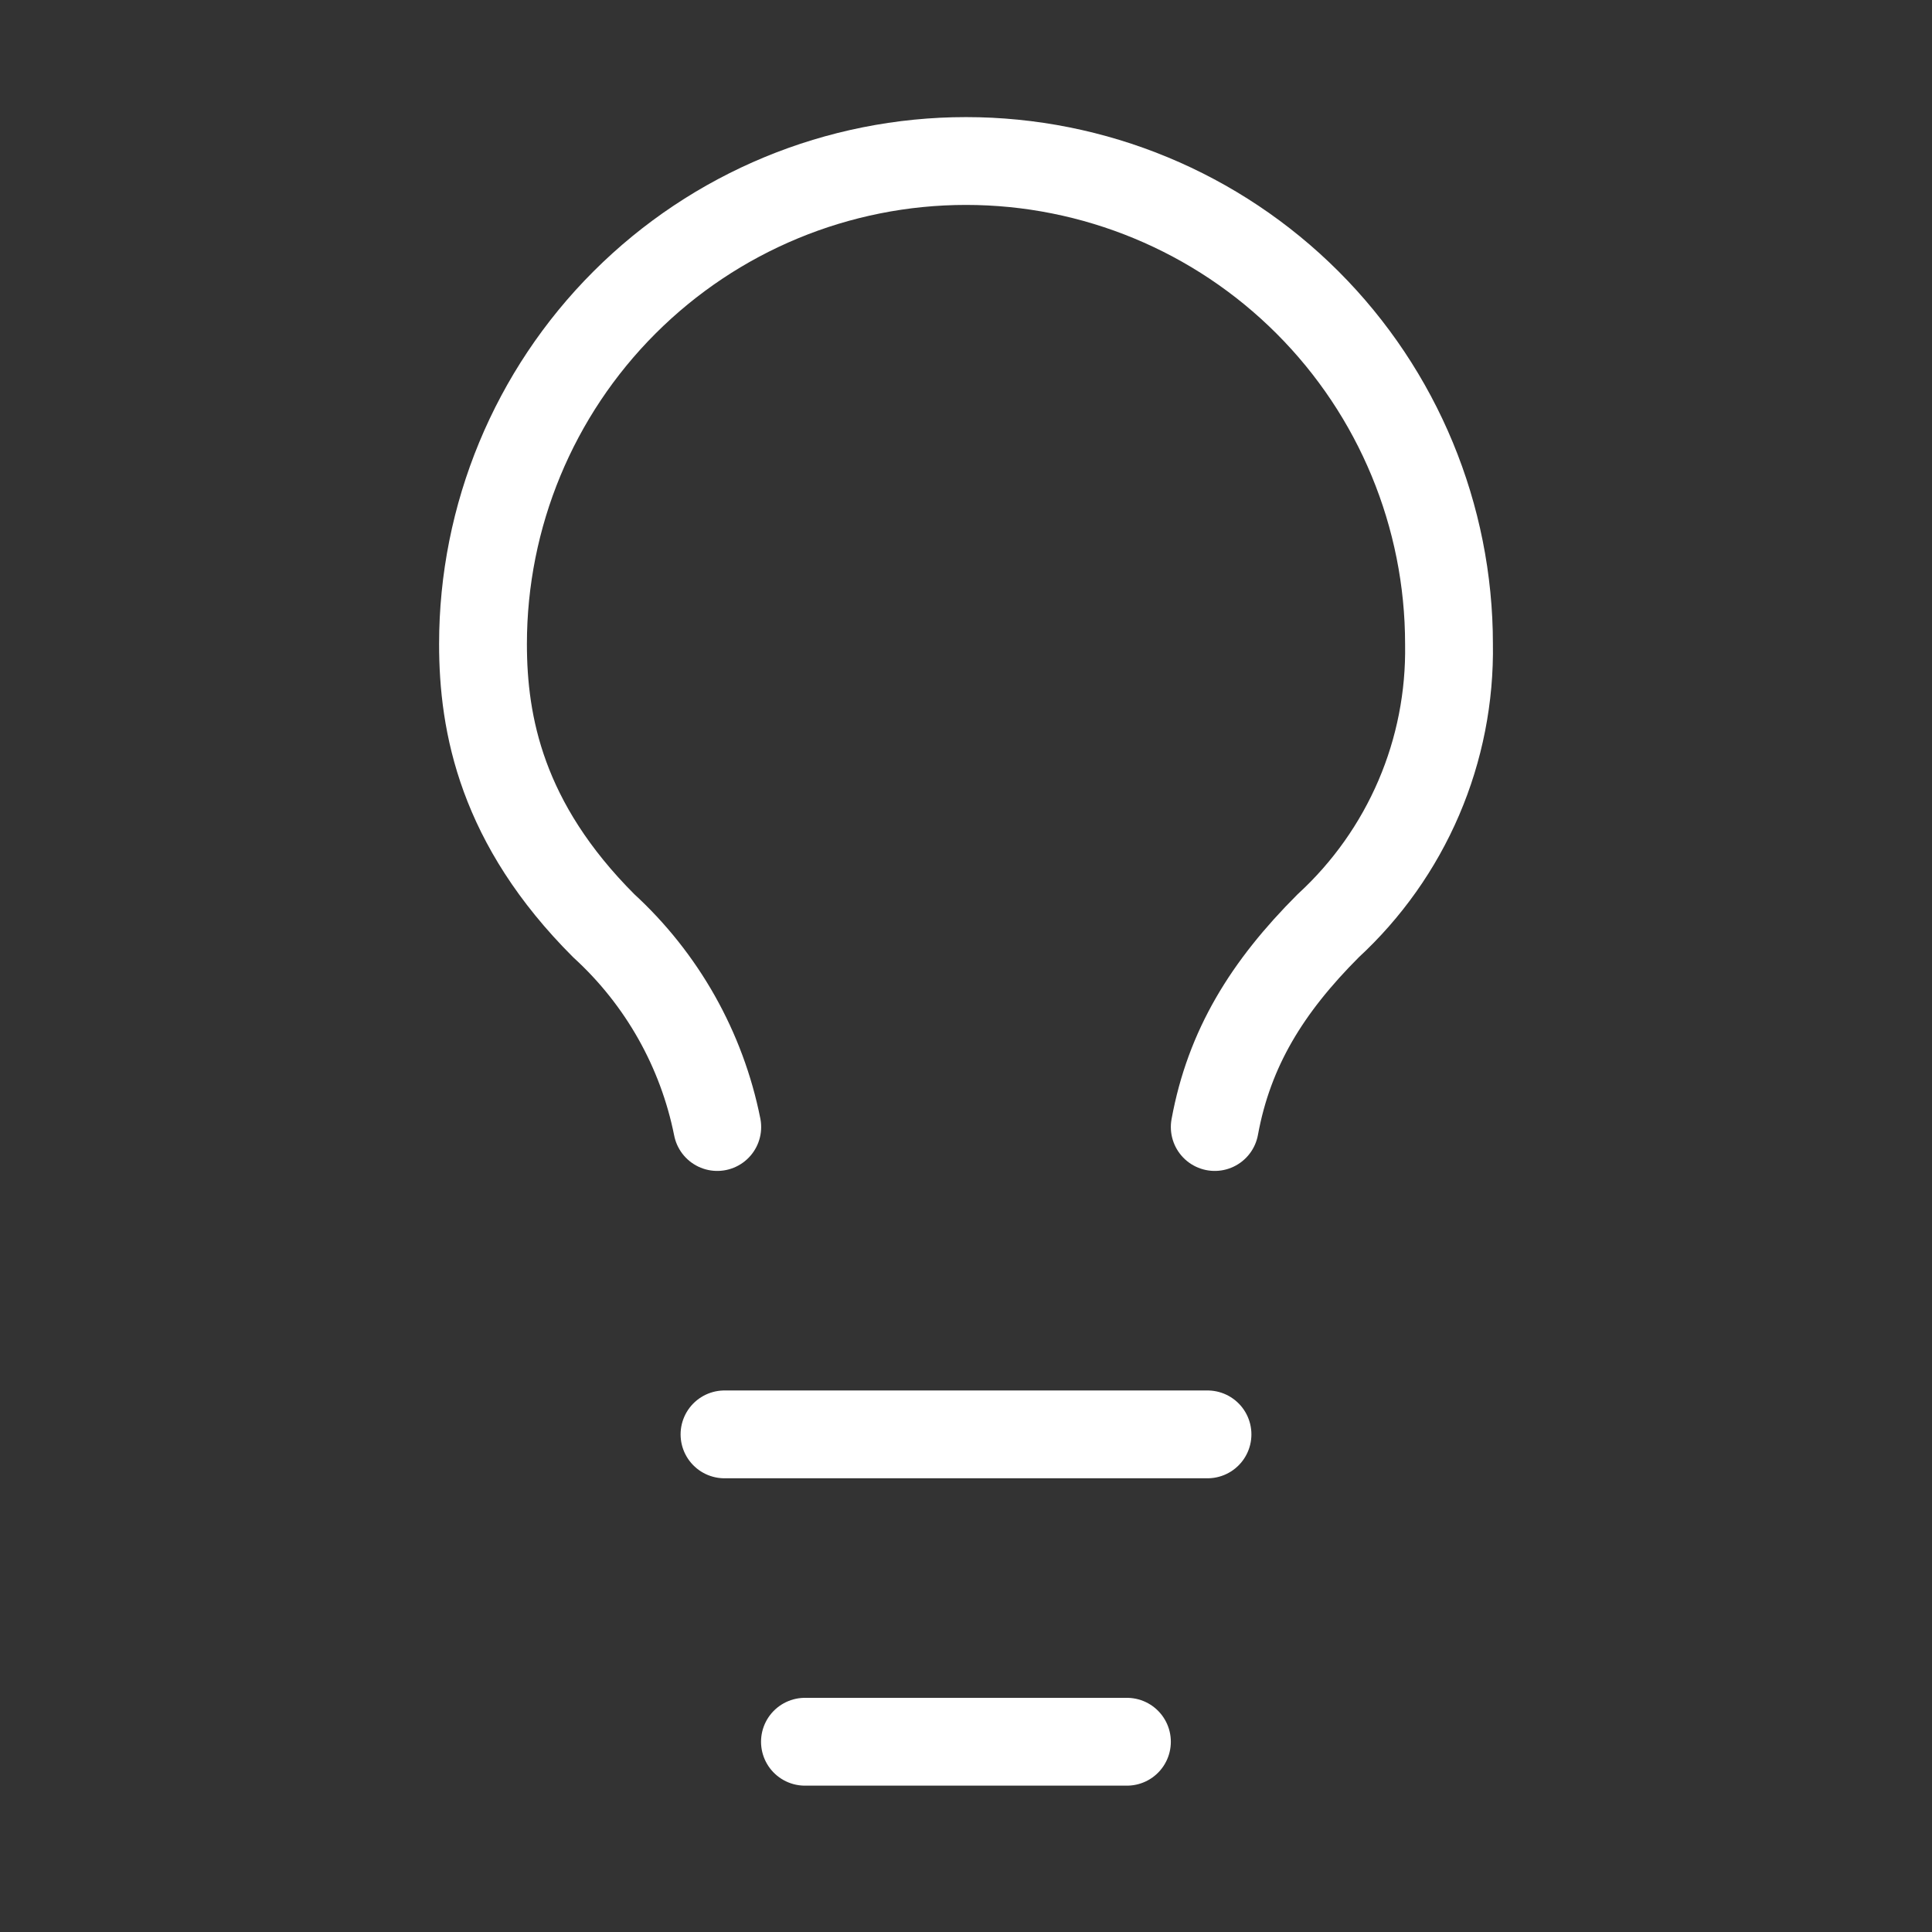
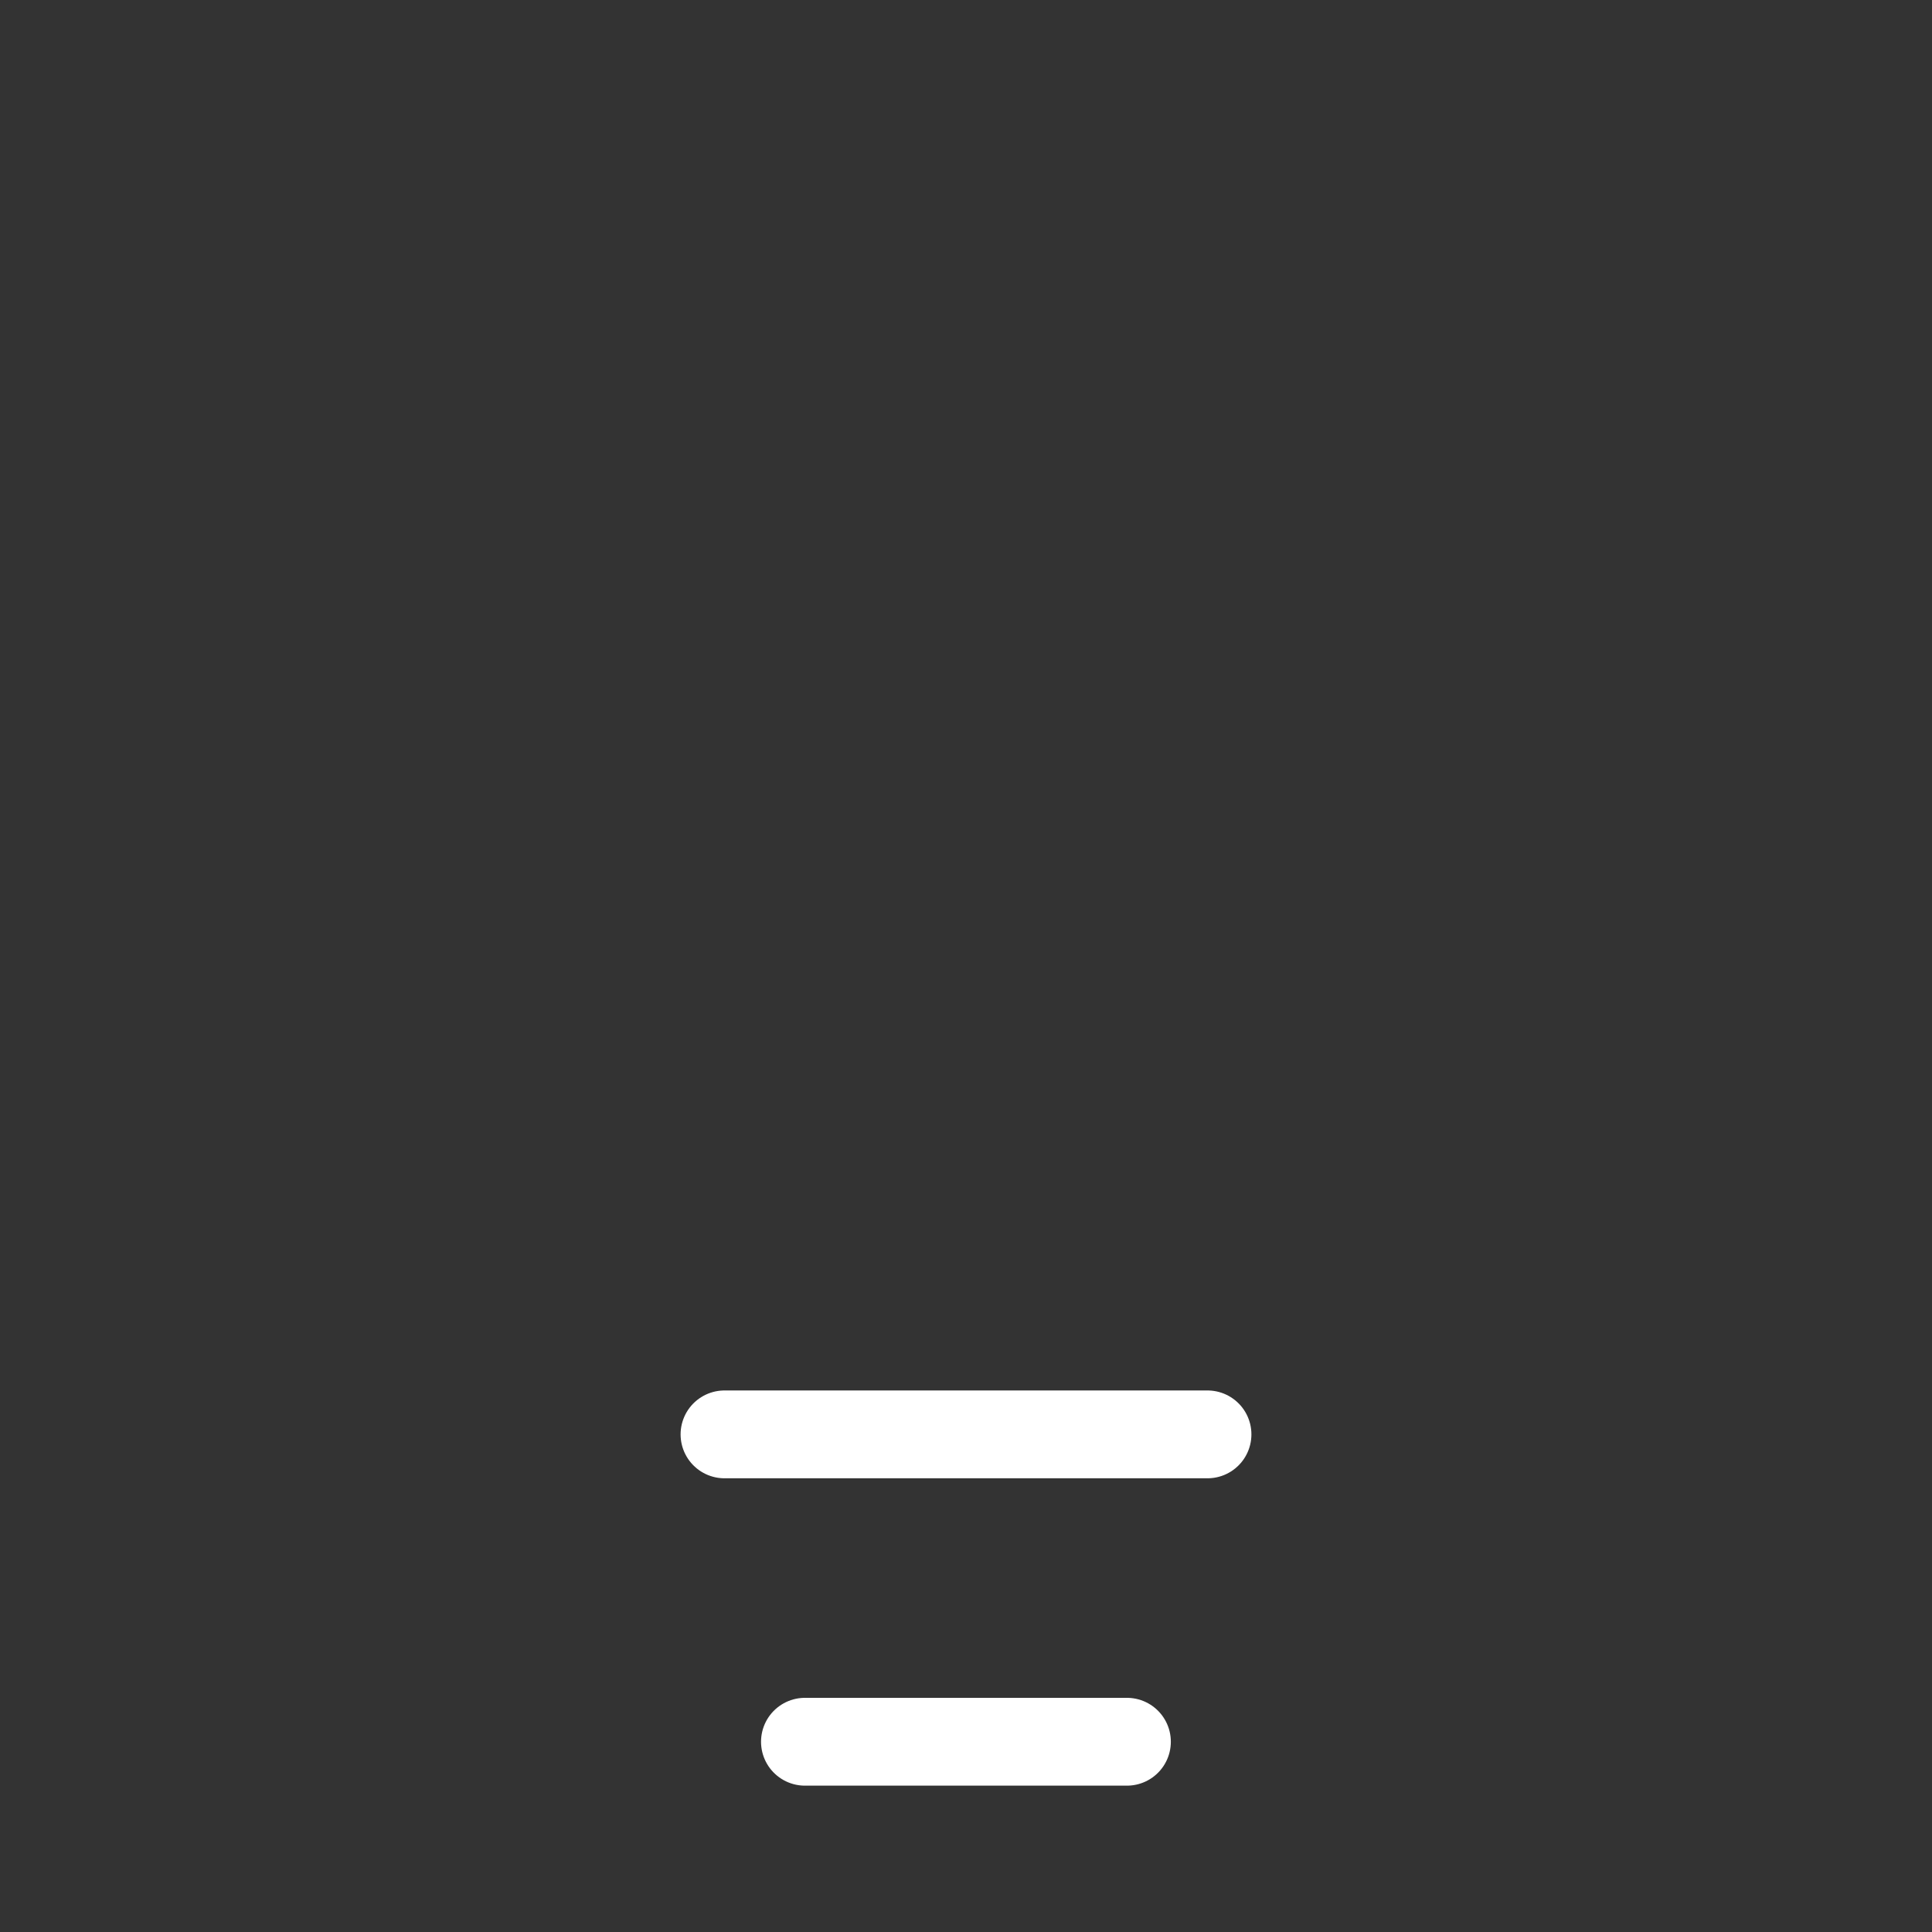
<svg xmlns="http://www.w3.org/2000/svg" width="44" height="44" viewBox="0 0 44 44" fill="none">
  <rect x="0" y="0" width="44" height="44" fill="#333333" stroke="none" />
  <path d="M16.5 32.667H27.5" stroke="white" stroke-width="2" stroke-linecap="round" stroke-linejoin="round" />
  <path d="M18.332 39.667H25.665" stroke="white" stroke-width="2" stroke-linecap="round" stroke-linejoin="round" />
-   <path d="M27.665 25.667C27.995 23.87 28.857 22.477 30.25 21.083C31.135 20.268 31.838 19.275 32.312 18.169C32.786 17.064 33.02 15.87 33 14.667C33 11.749 31.841 8.951 29.778 6.889C27.715 4.826 24.917 3.667 22 3.667C19.083 3.667 16.285 4.826 14.222 6.889C12.159 8.951 11 11.749 11 14.667C11 16.5 11.422 18.755 13.75 21.083C15.077 22.297 15.983 23.903 16.335 25.667" stroke="white" stroke-width="2" stroke-linecap="round" stroke-linejoin="round" />
</svg>